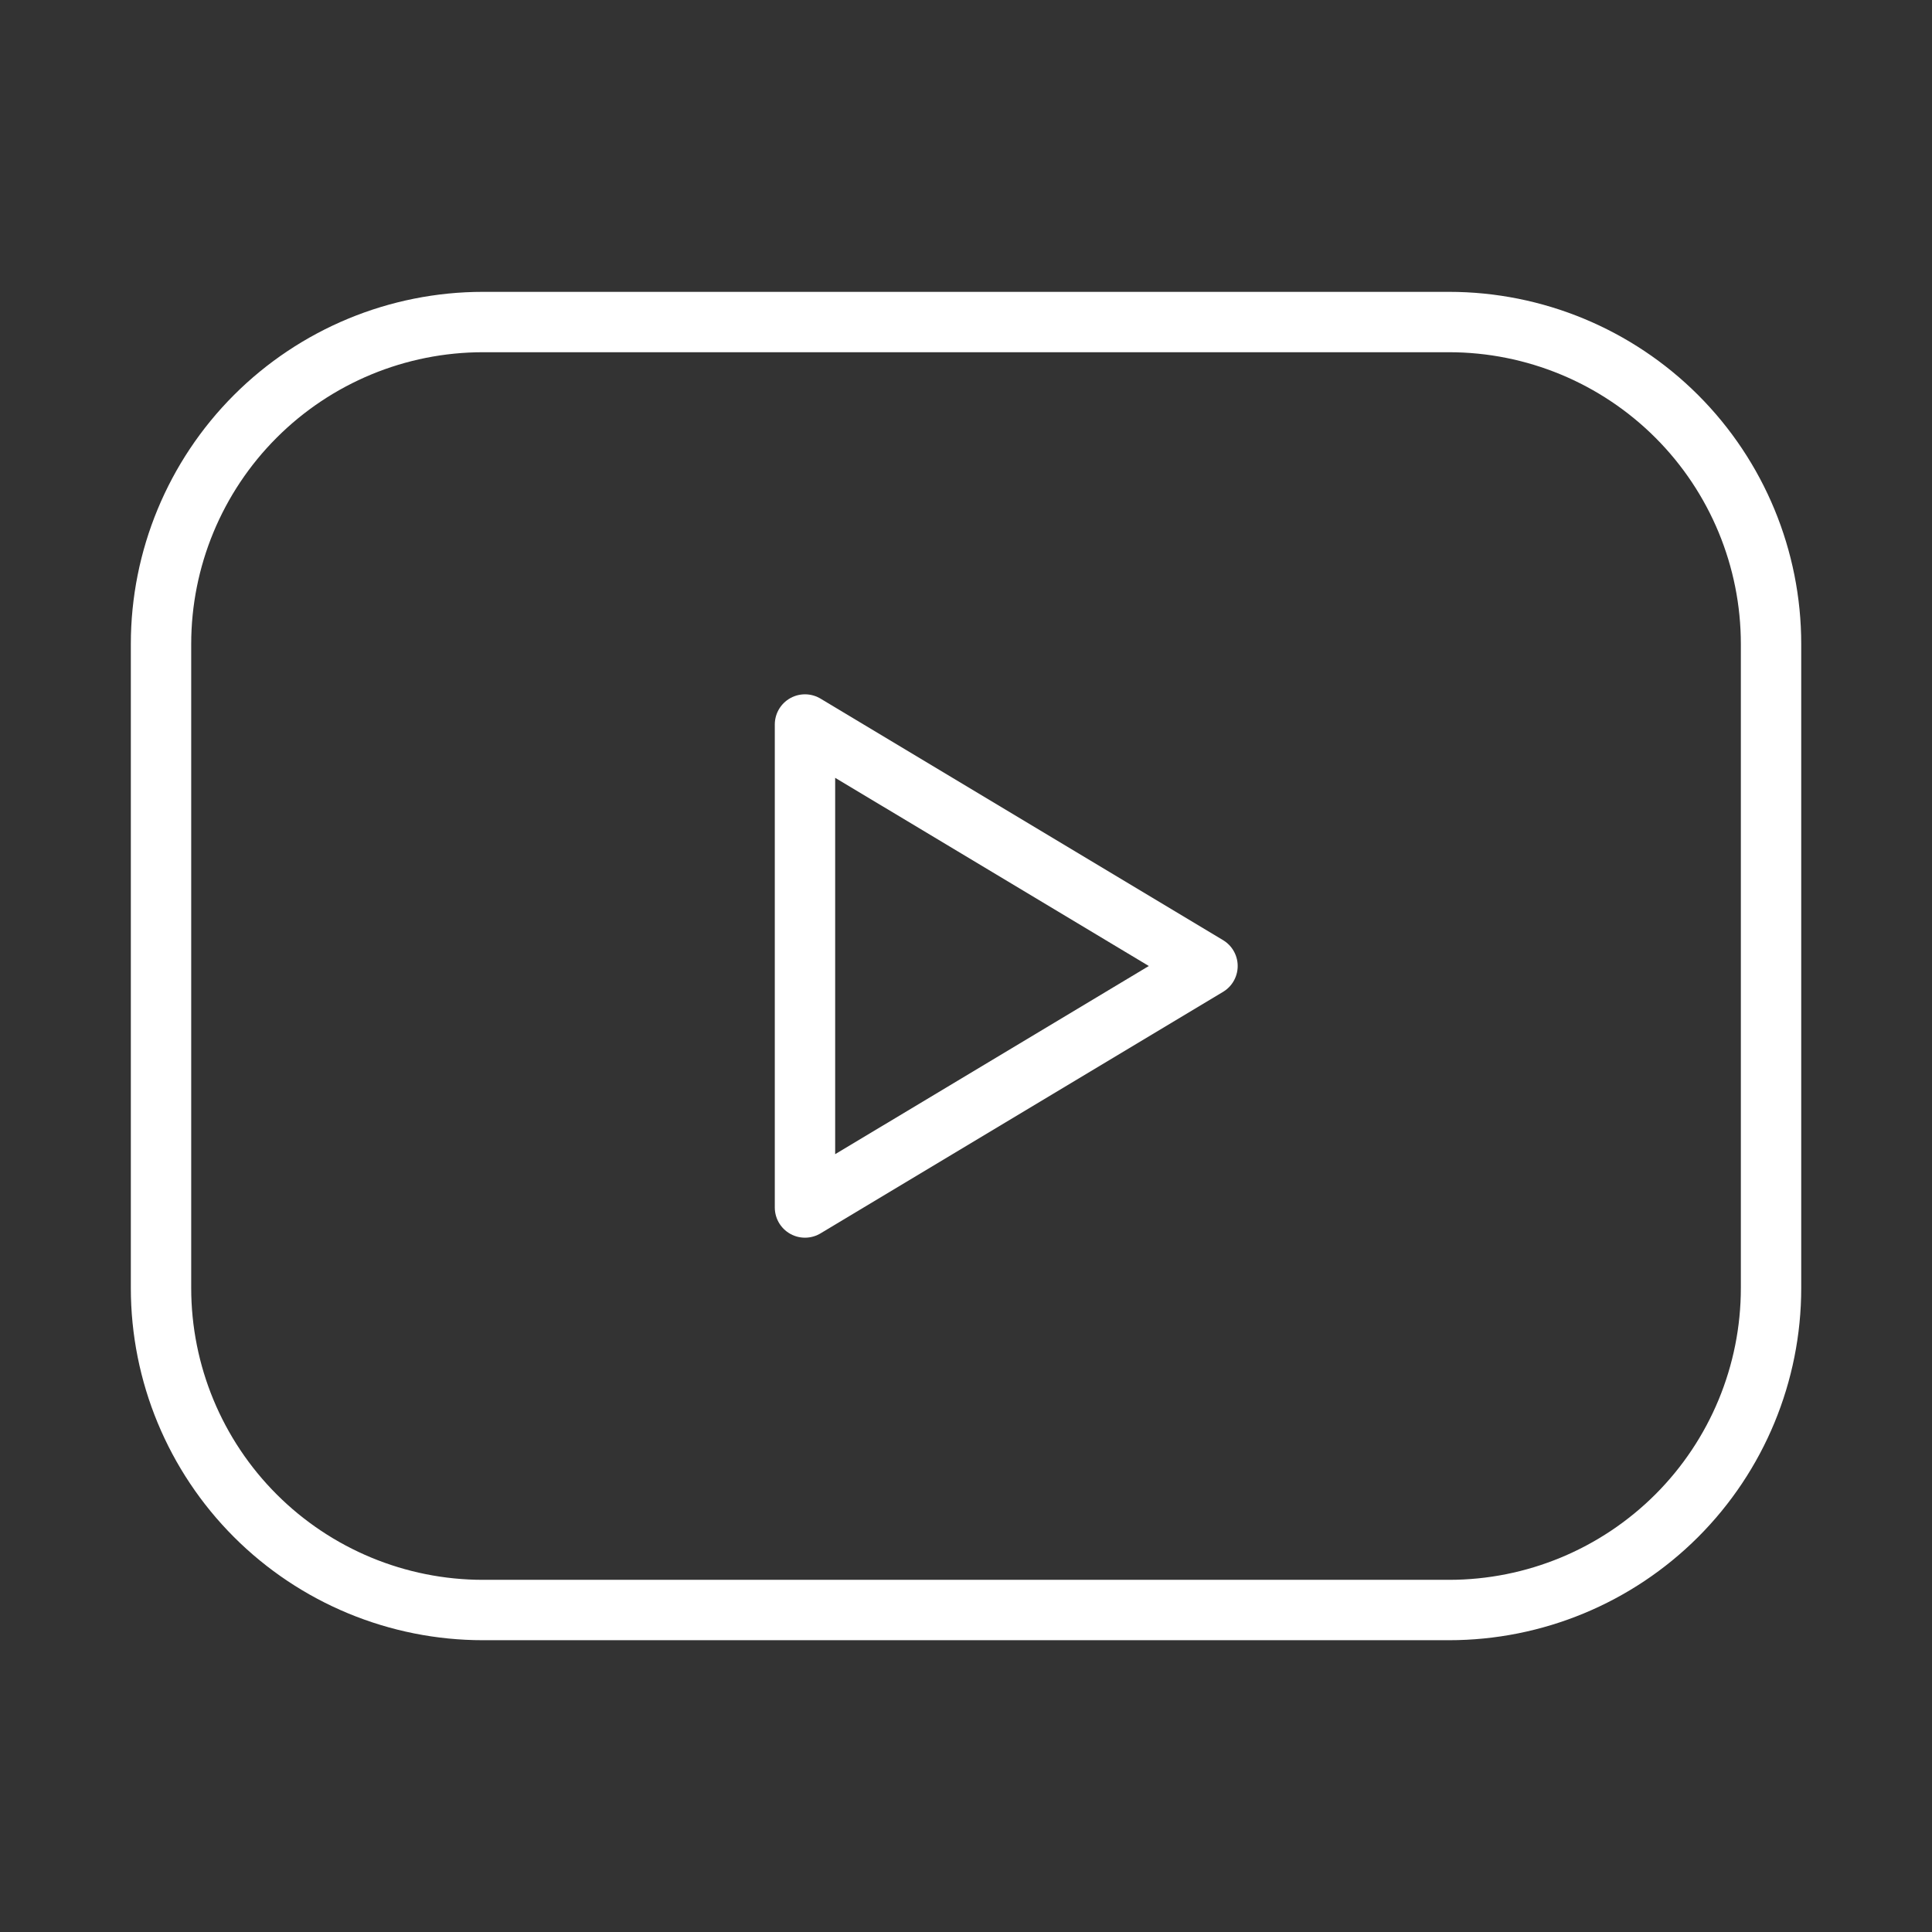
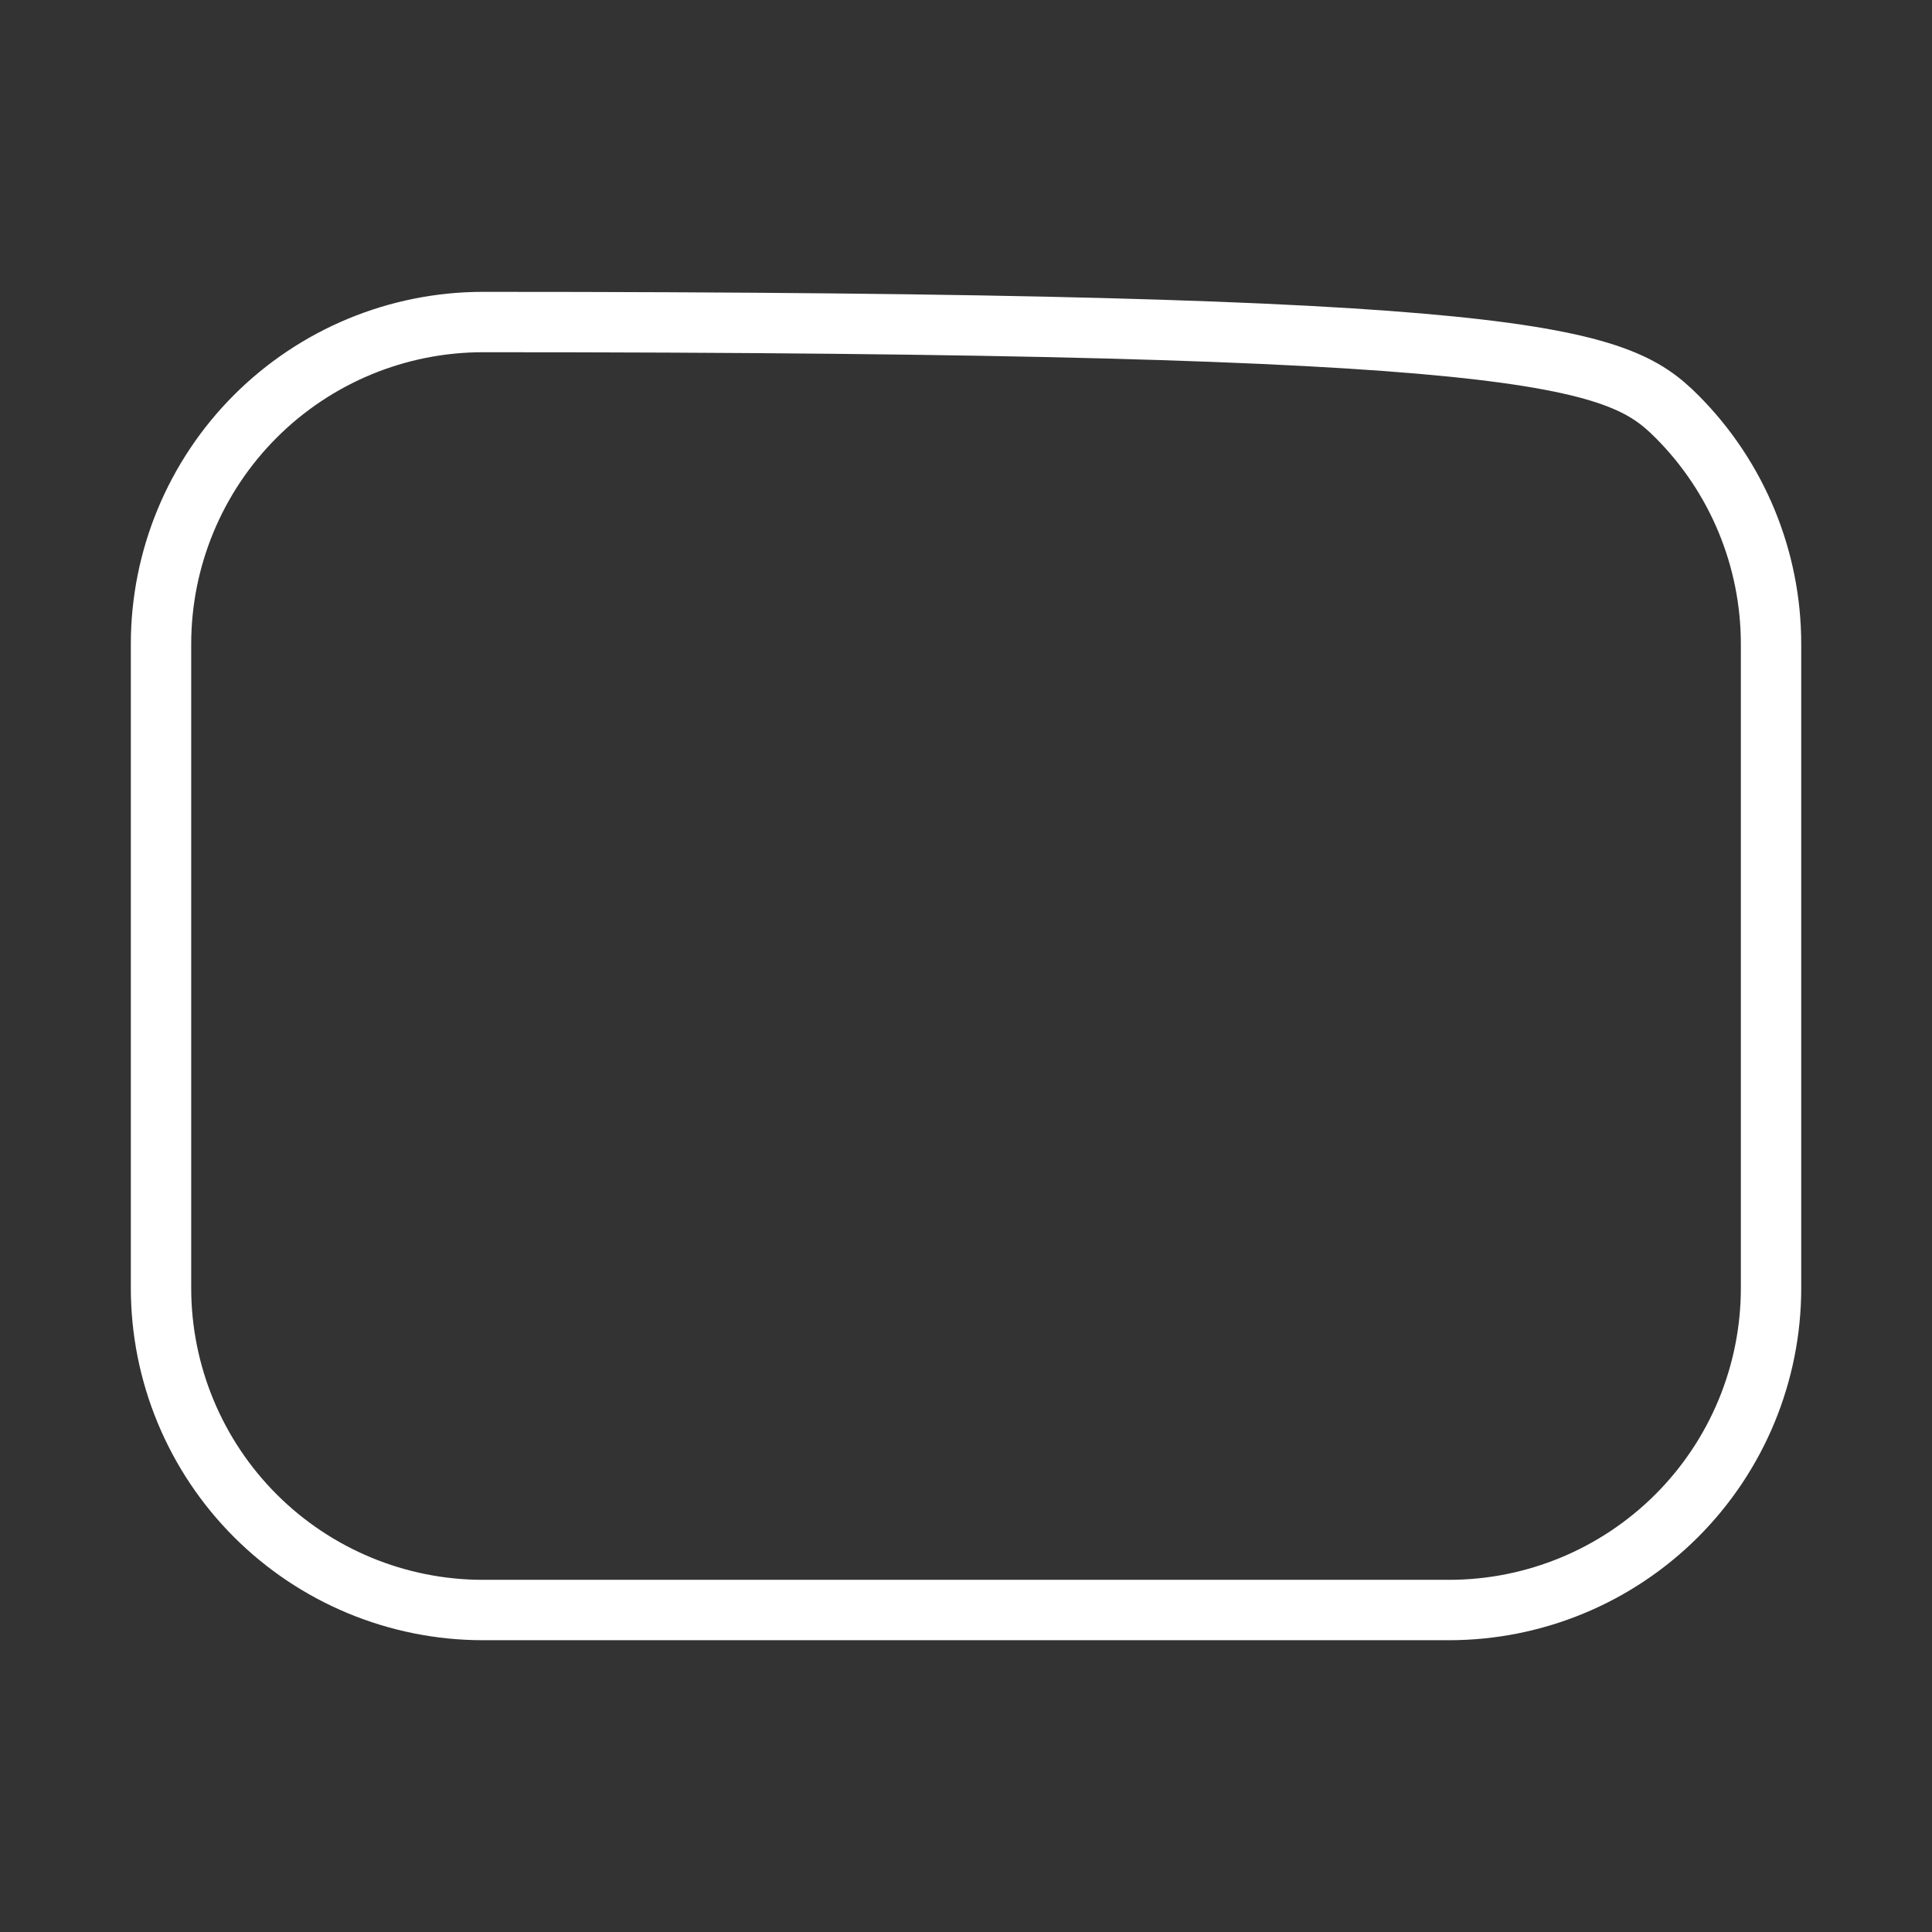
<svg xmlns="http://www.w3.org/2000/svg" width="32" height="32" viewBox="0 0 32 32" fill="none">
  <rect x="0" y="0" width="32" height="32" fill="#333333" stroke="none" />
-   <path d="M2.667 10.667C2.667 9.253 3.229 7.896 4.229 6.896C5.229 5.896 6.586 5.334 8 5.334H24C25.415 5.334 26.771 5.896 27.772 6.896C28.772 7.896 29.334 9.253 29.334 10.667V21.334C29.334 22.748 28.772 24.105 27.772 25.105C26.771 26.105 25.415 26.667 24 26.667H8C6.586 26.667 5.229 26.105 4.229 25.105C3.229 24.105 2.667 22.748 2.667 21.334V10.667Z" stroke="white" stroke-linecap="round" stroke-linejoin="round" />
-   <path d="M13.333 12L20 16L13.333 20V12Z" stroke="white" stroke-linecap="round" stroke-linejoin="round" />
+   <path d="M2.667 10.667C2.667 9.253 3.229 7.896 4.229 6.896C5.229 5.896 6.586 5.334 8 5.334C25.415 5.334 26.771 5.896 27.772 6.896C28.772 7.896 29.334 9.253 29.334 10.667V21.334C29.334 22.748 28.772 24.105 27.772 25.105C26.771 26.105 25.415 26.667 24 26.667H8C6.586 26.667 5.229 26.105 4.229 25.105C3.229 24.105 2.667 22.748 2.667 21.334V10.667Z" stroke="white" stroke-linecap="round" stroke-linejoin="round" />
</svg>